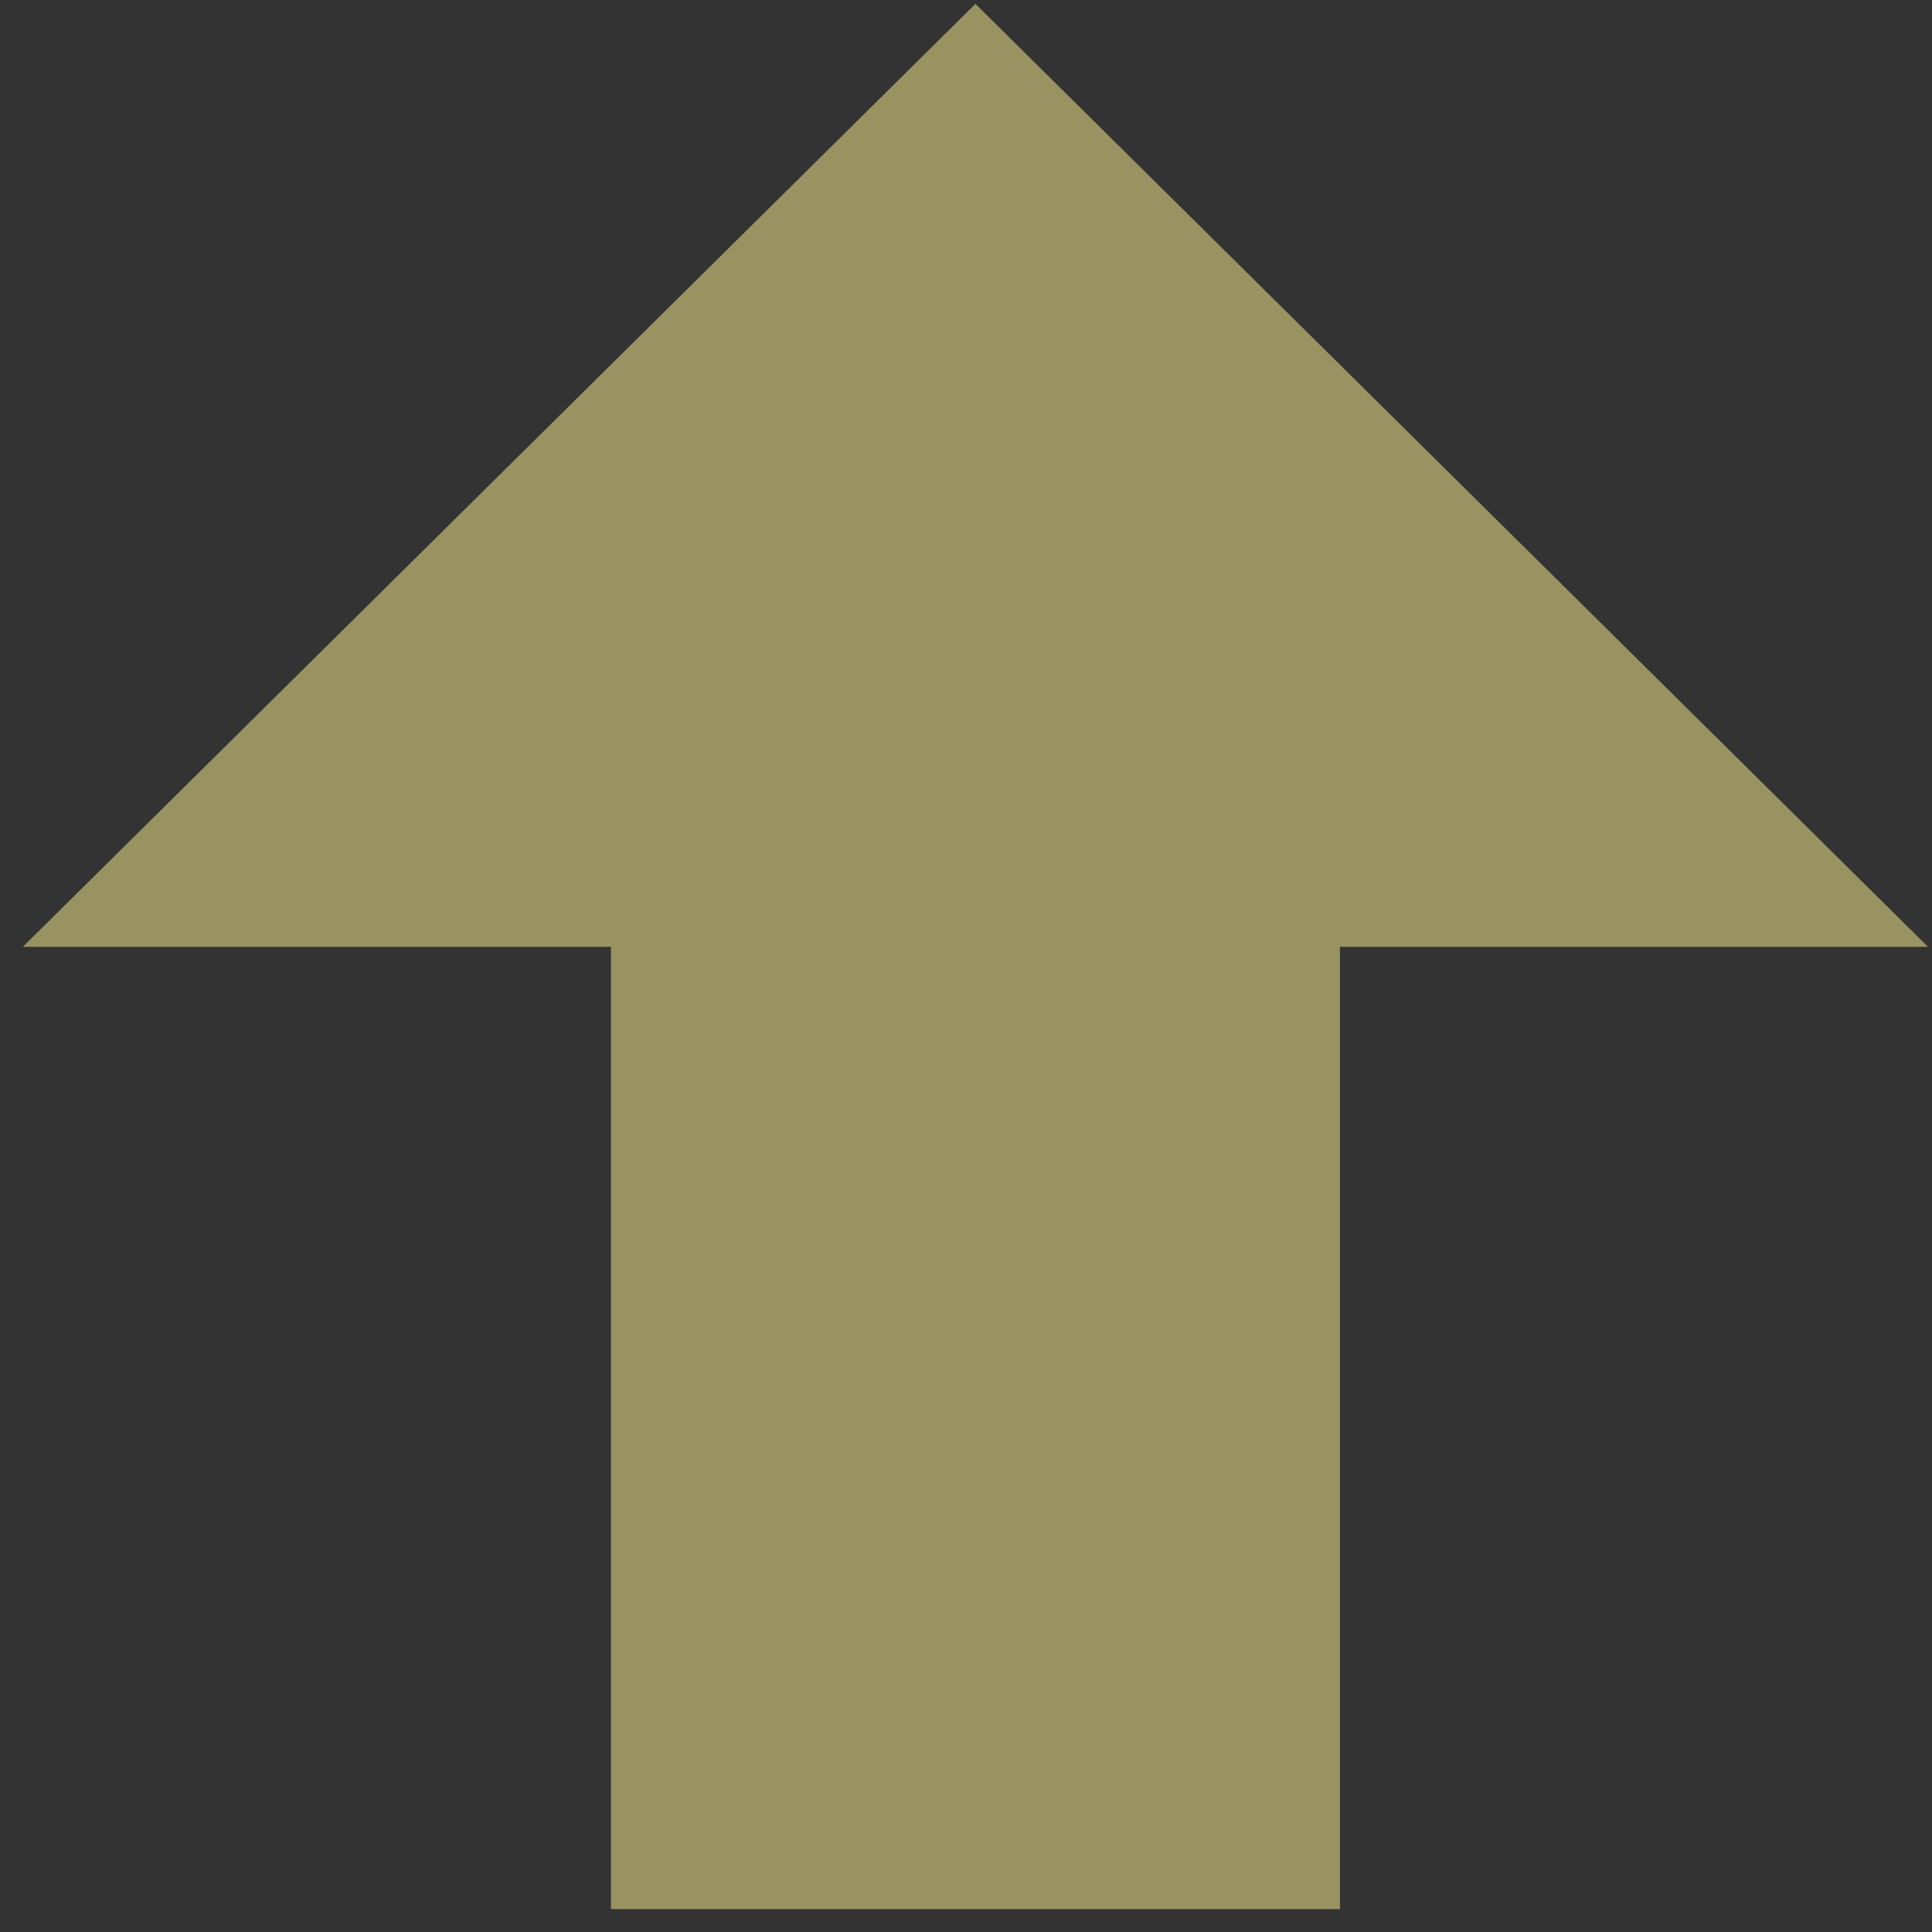
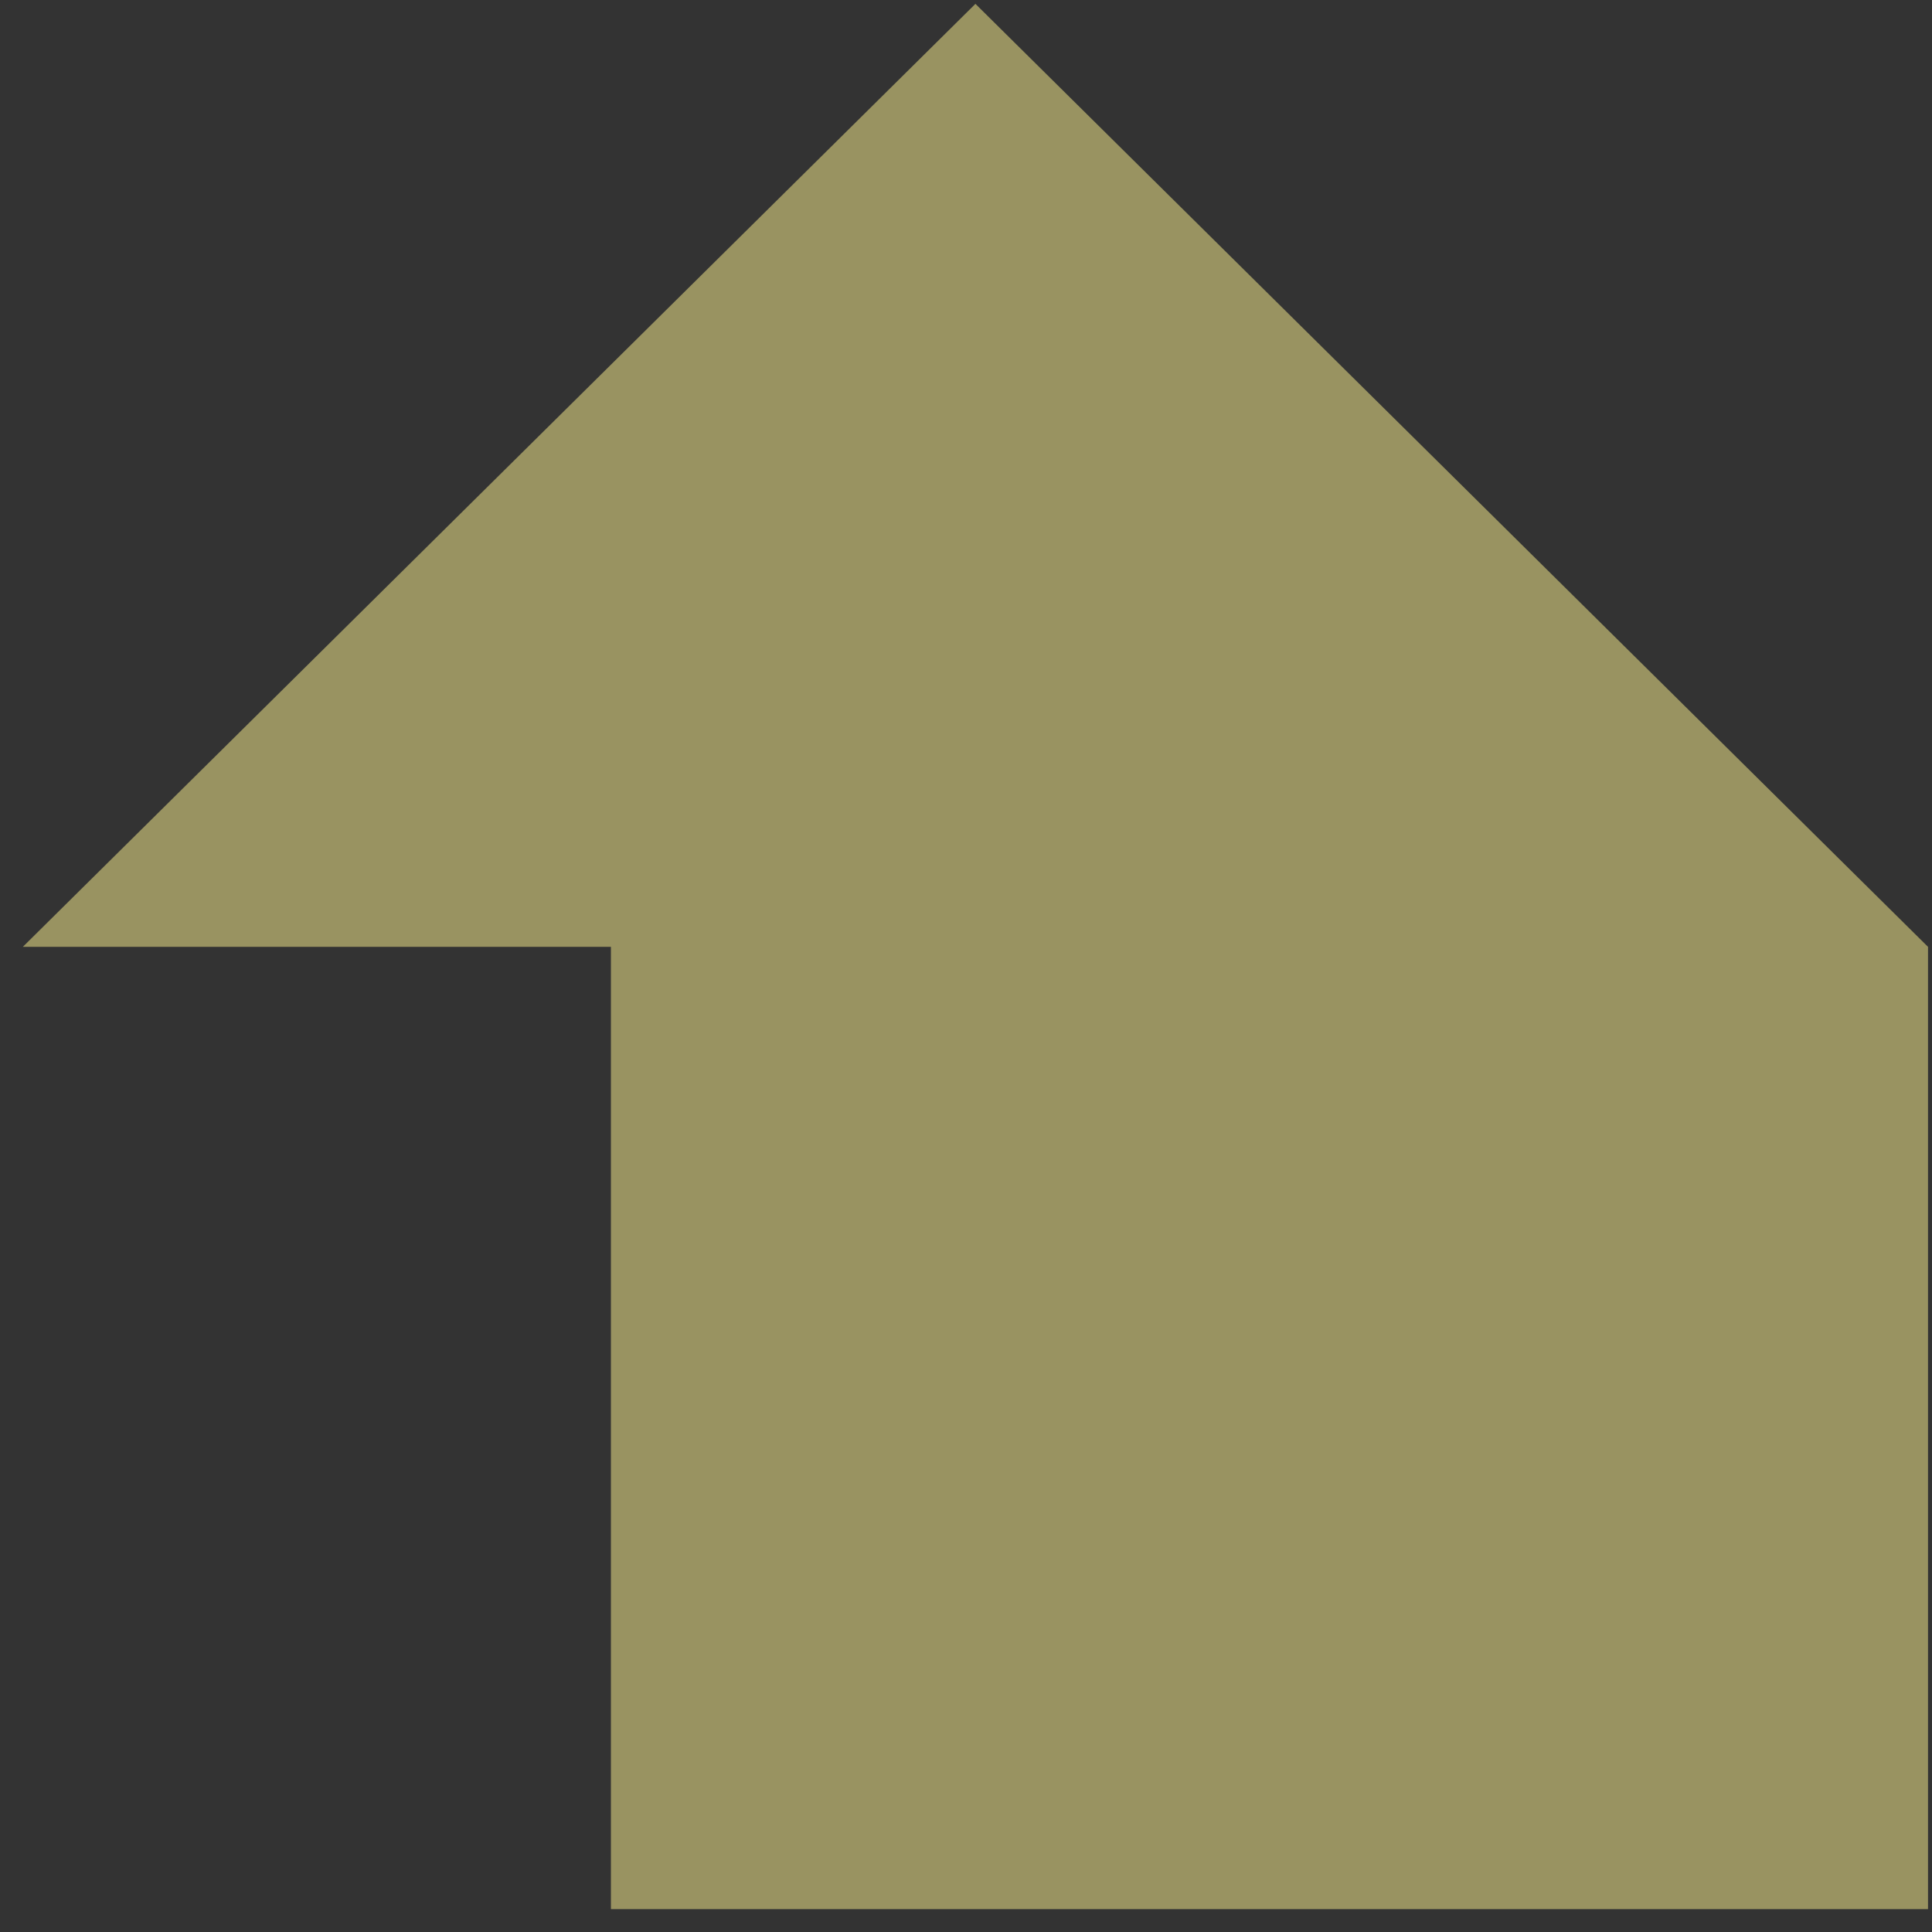
<svg xmlns="http://www.w3.org/2000/svg" width="33" height="33" viewBox="0 0 33 33" fill="none">
  <rect x="0" y="0" width="33" height="33" fill="#333333" stroke="none" />
-   <path d="M22.887 32.609H10.435V16.173H0.39L16.661 0.066L32.932 16.173H22.887V32.609Z" fill="#FFF591" fill-opacity="0.5" />
+   <path d="M22.887 32.609H10.435V16.173H0.39L16.661 0.066L32.932 16.173V32.609Z" fill="#FFF591" fill-opacity="0.5" />
</svg>